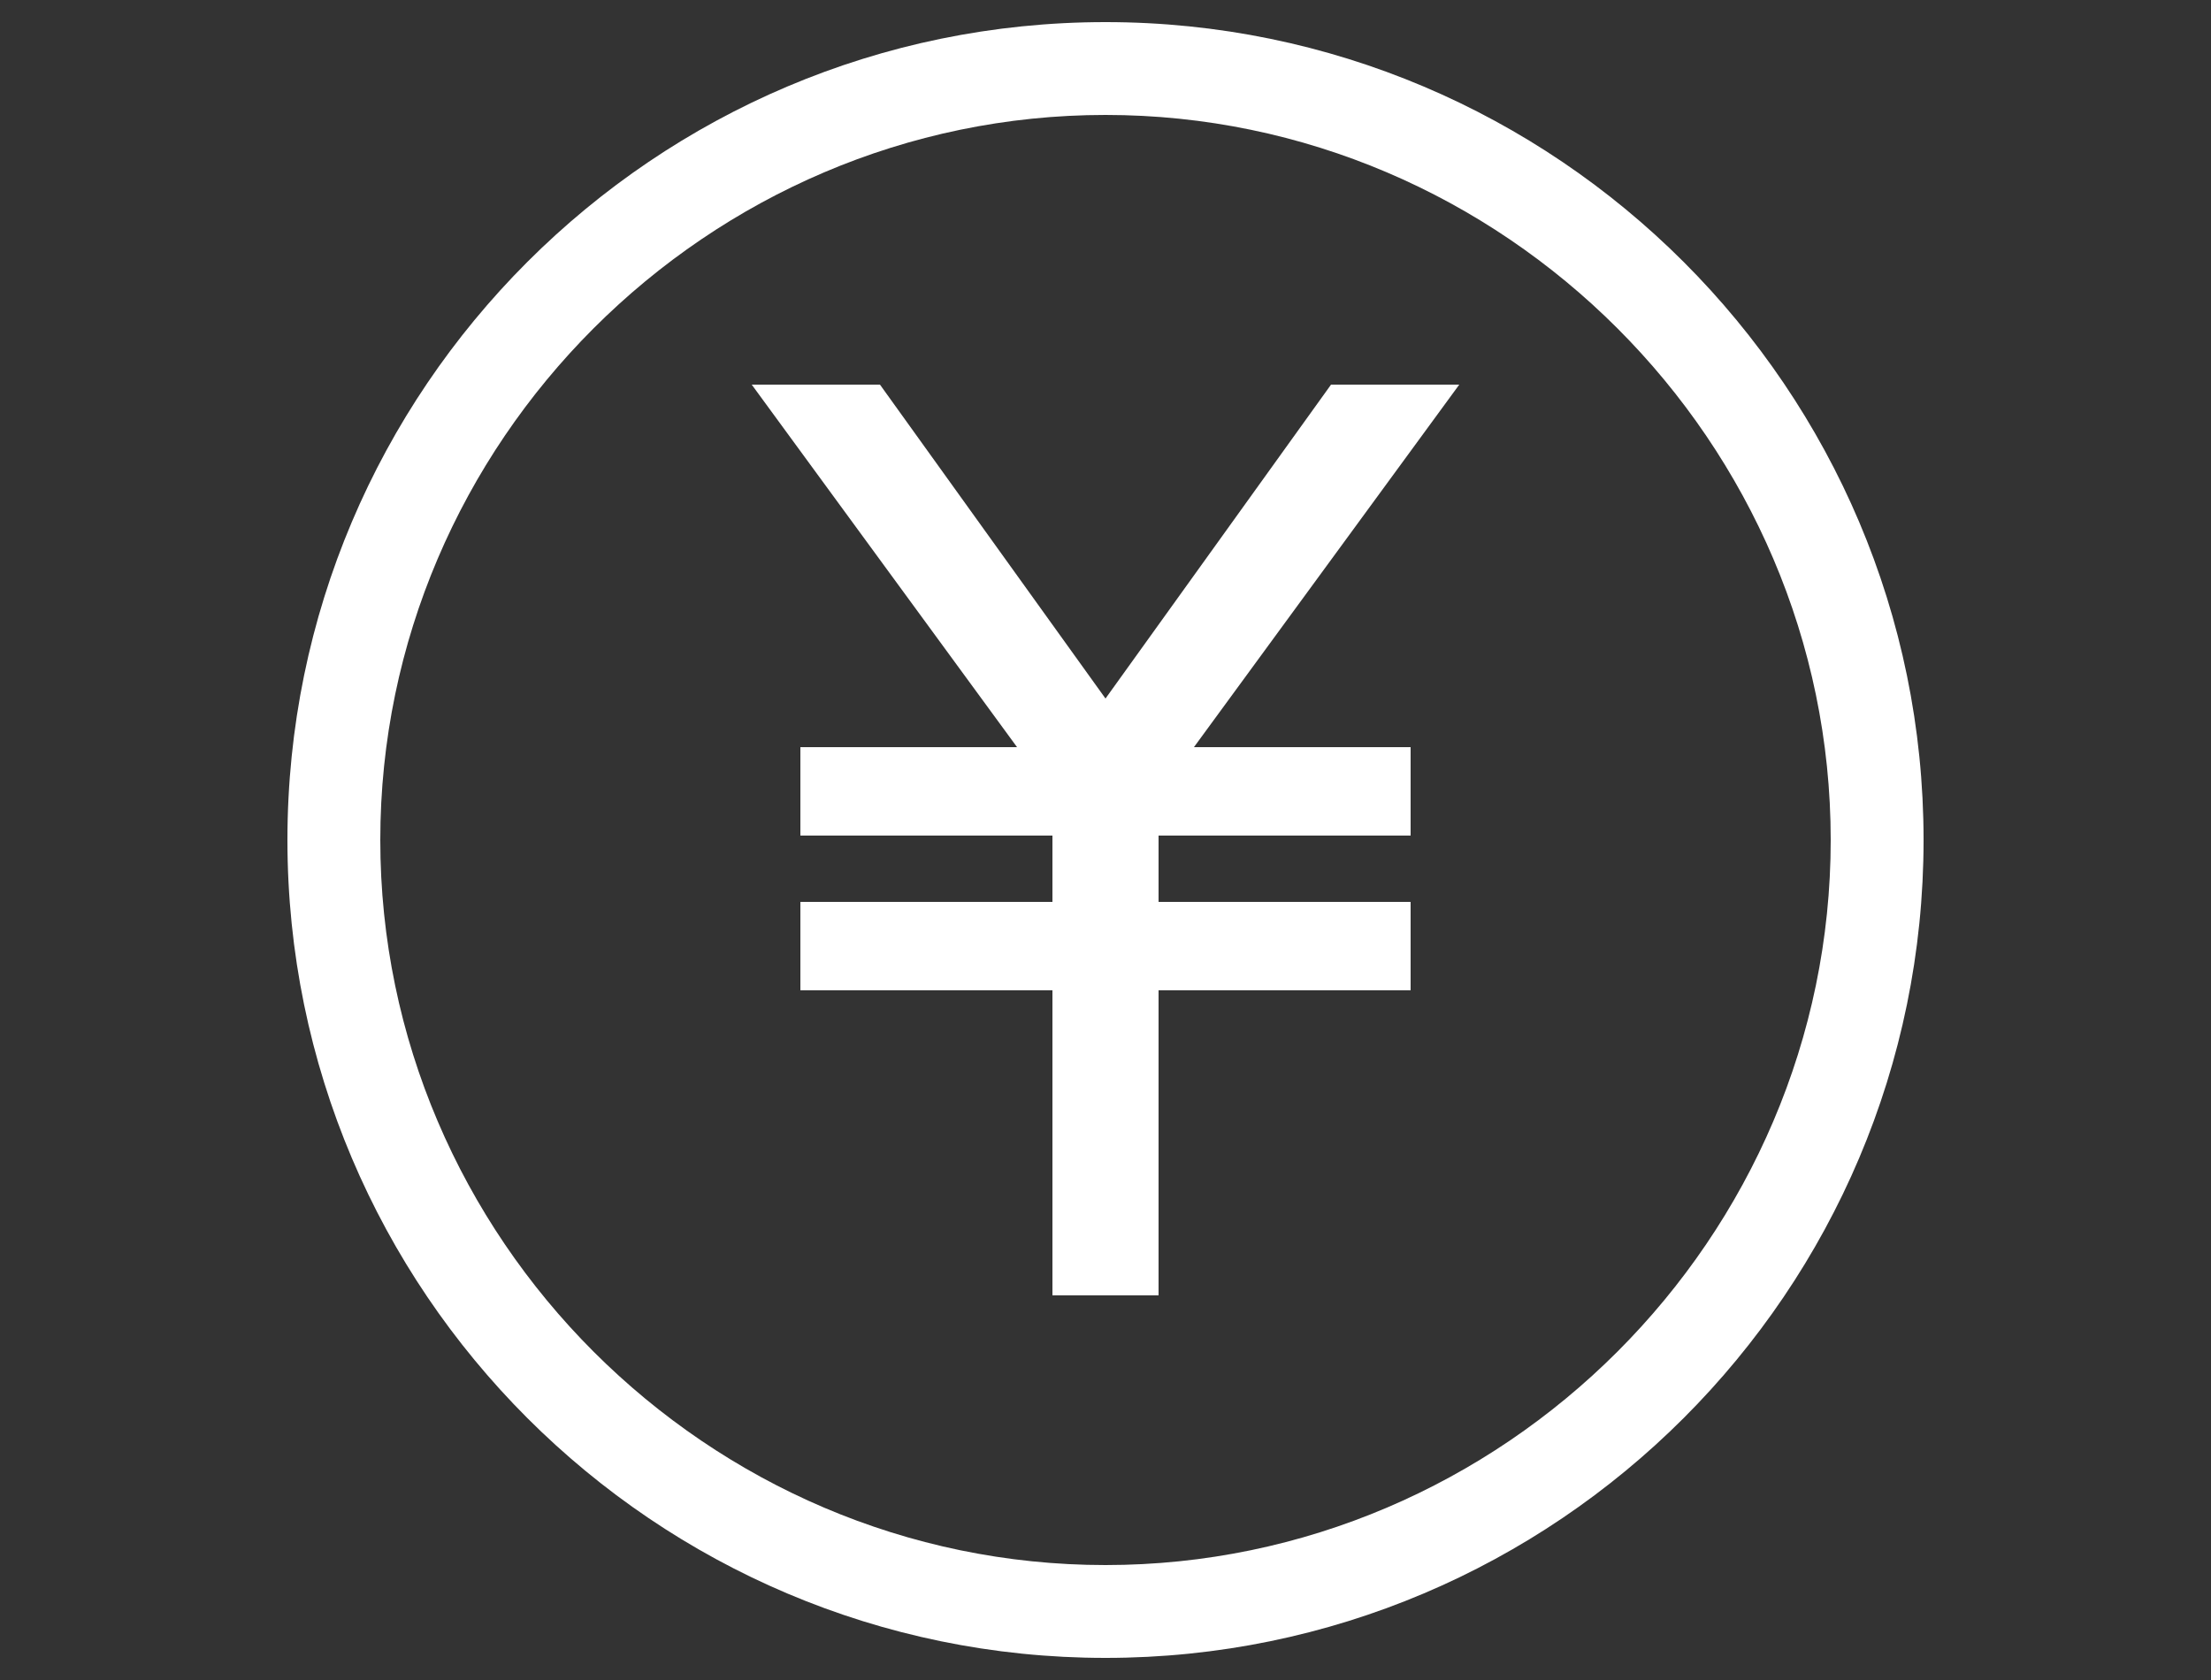
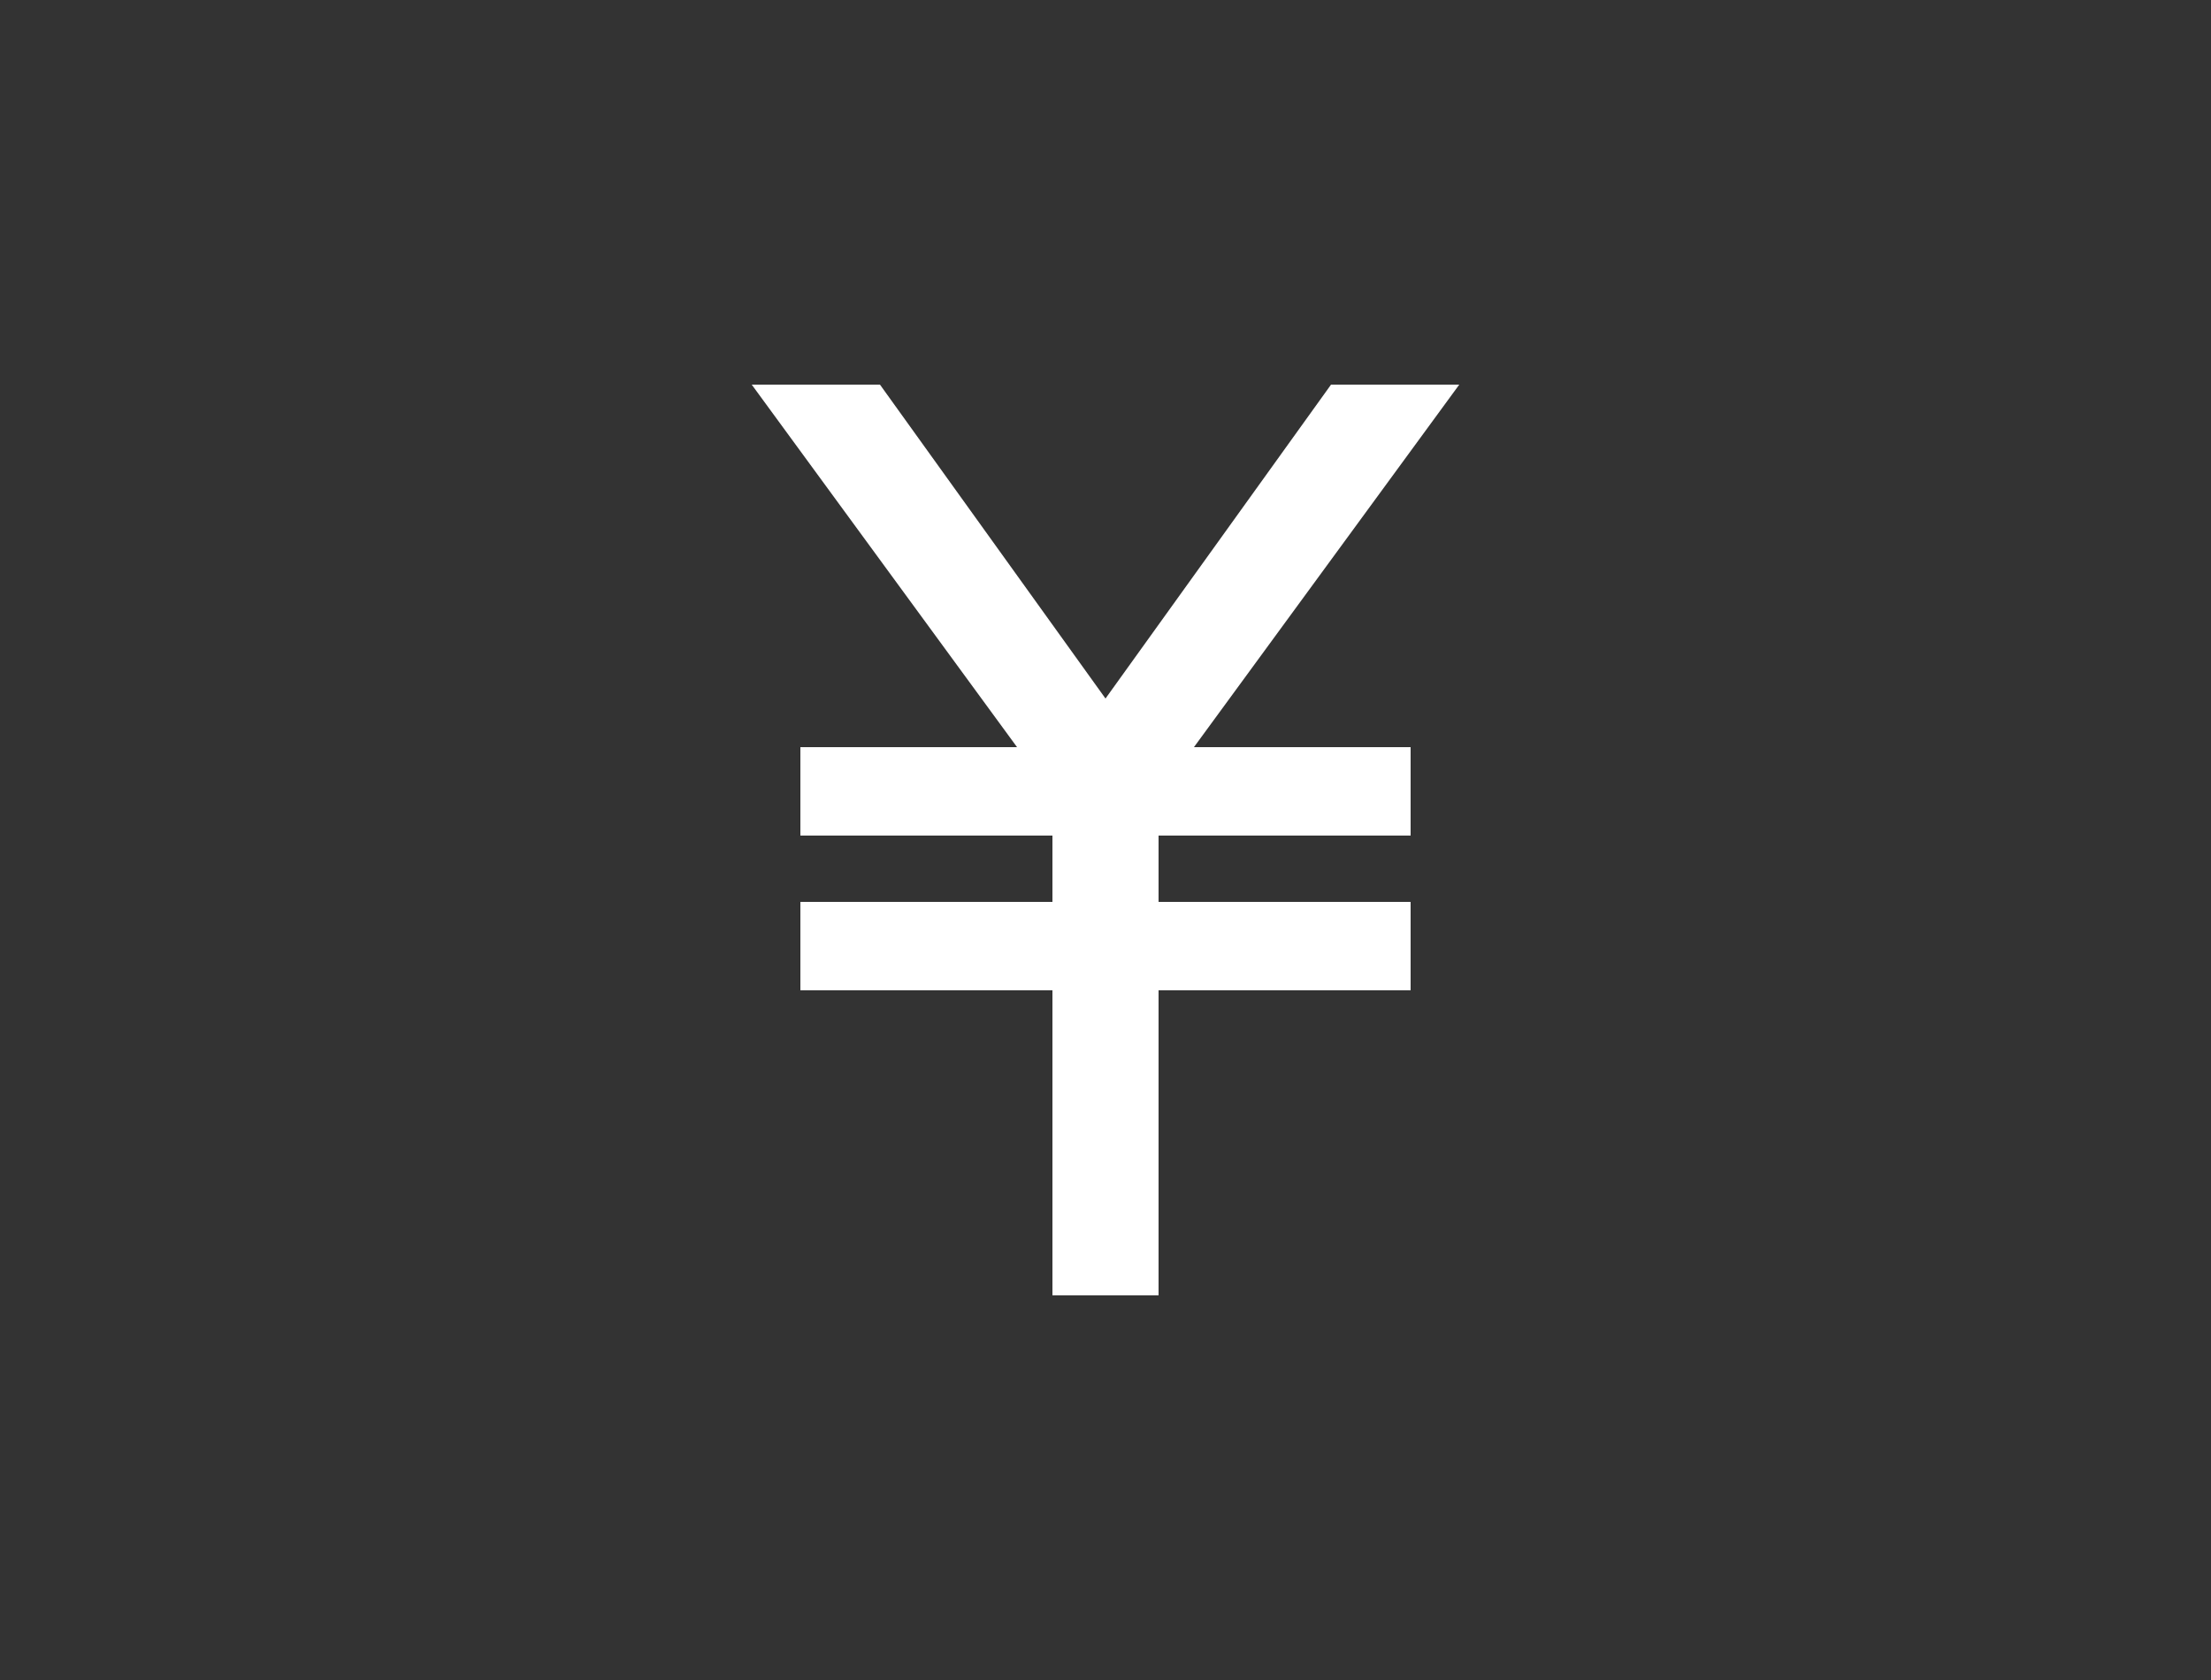
<svg xmlns="http://www.w3.org/2000/svg" version="1.1" id="レイヤー_1" x="0px" y="0px" width="50px" height="38px" viewBox="0 0 50 38" style="enable-background:new 0 0 50 38;" xml:space="preserve">
  <rect x="0" y="0" width="50" height="38" fill="#333333" stroke="none" />
  <style type="text/css">
	.st0{fill:#FFFFFF;}
</style>
  <g>
    <polygon class="st0" points="30.1,8.7 25,15.8 19.9,8.7 17,8.7 23,16.9 18.1,16.9 18.1,18.9 23.8,18.9 23.8,20.4 18.1,20.4    18.1,22.4 23.8,22.4 23.8,29.3 26.2,29.3 26.2,22.4 31.9,22.4 31.9,20.4 26.2,20.4 26.2,18.9 31.9,18.9 31.9,16.9 27,16.9 33,8.7     " />
-     <path class="st0" d="M25,0.5C14.8,0.5,6.5,8.8,6.5,19c0,10.2,8.3,18.5,18.5,18.5c10.2,0,18.5-8.3,18.5-18.5   C43.5,8.8,35.2,0.5,25,0.5z M25,35.4C16,35.4,8.6,28,8.6,19C8.6,10,16,2.6,25,2.6c9,0,16.4,7.4,16.4,16.4C41.4,28,34,35.4,25,35.4z   " />
  </g>
</svg>